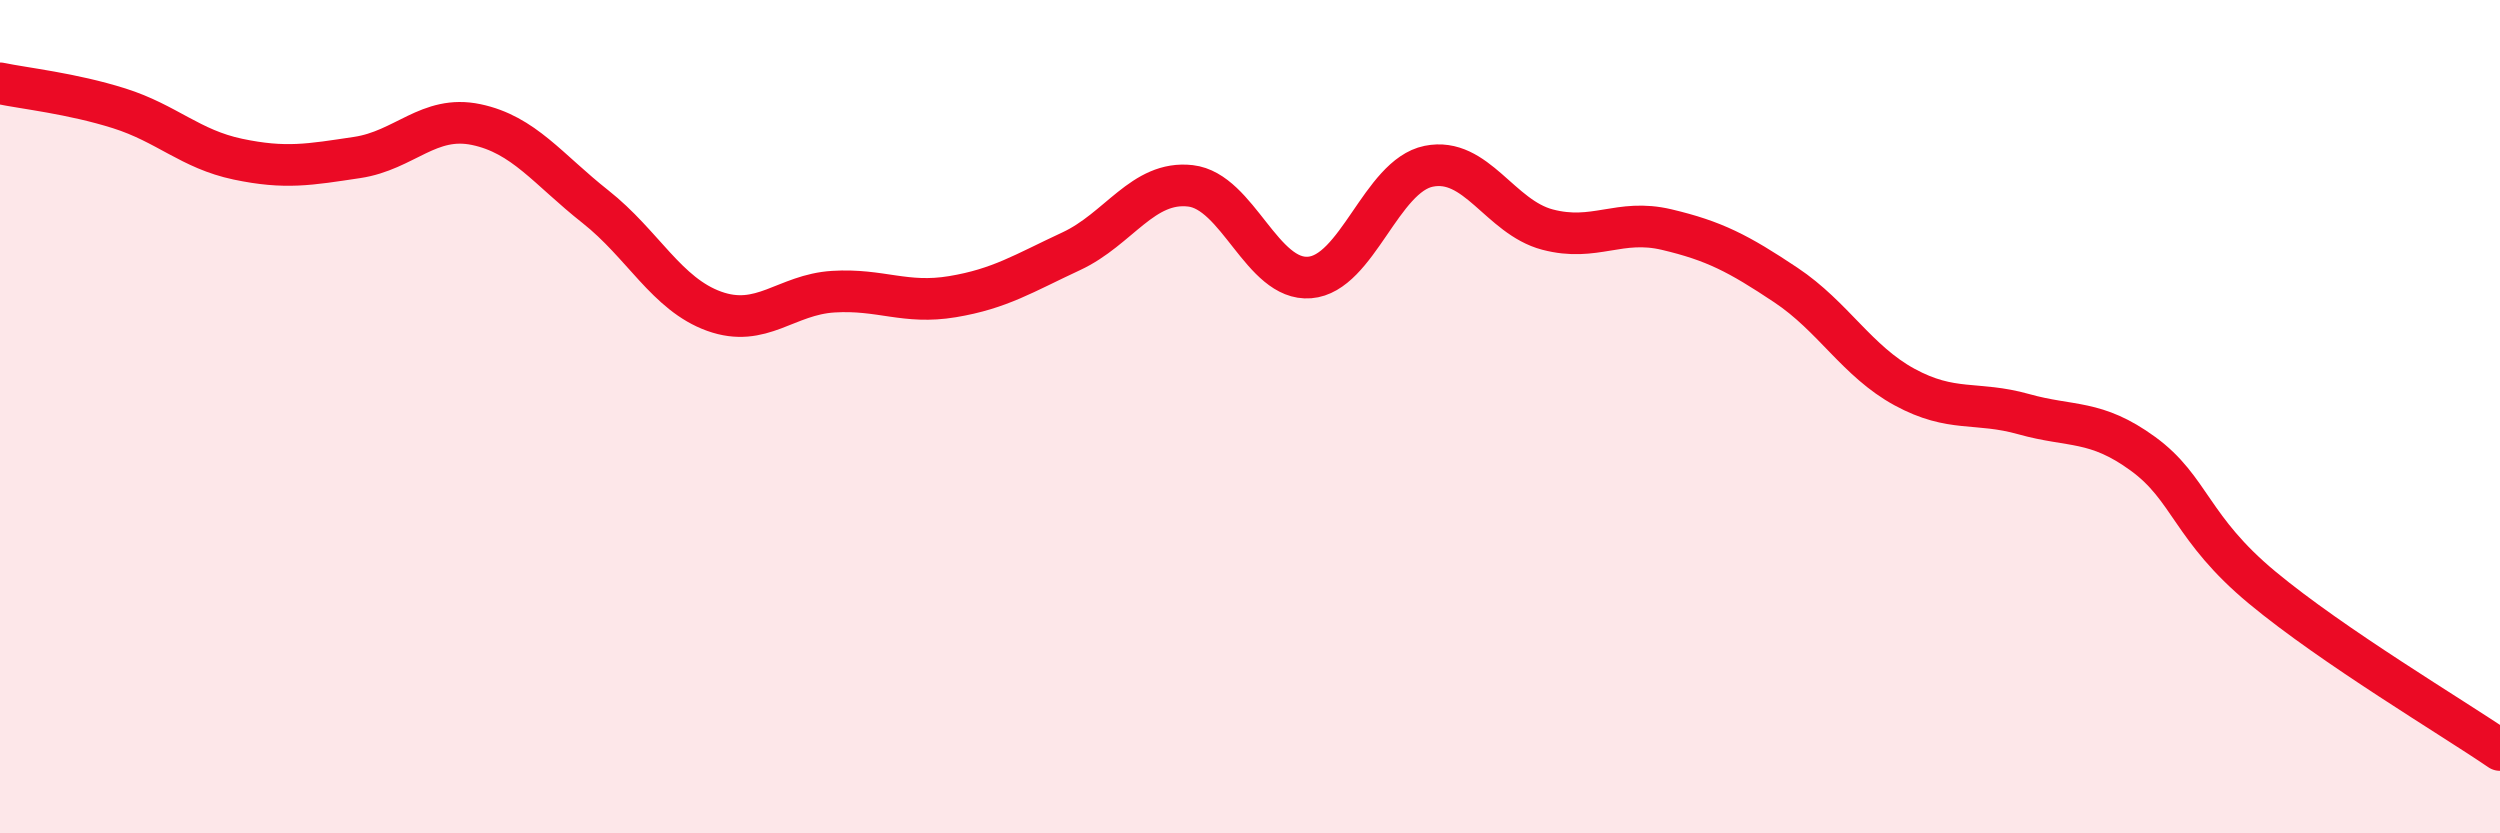
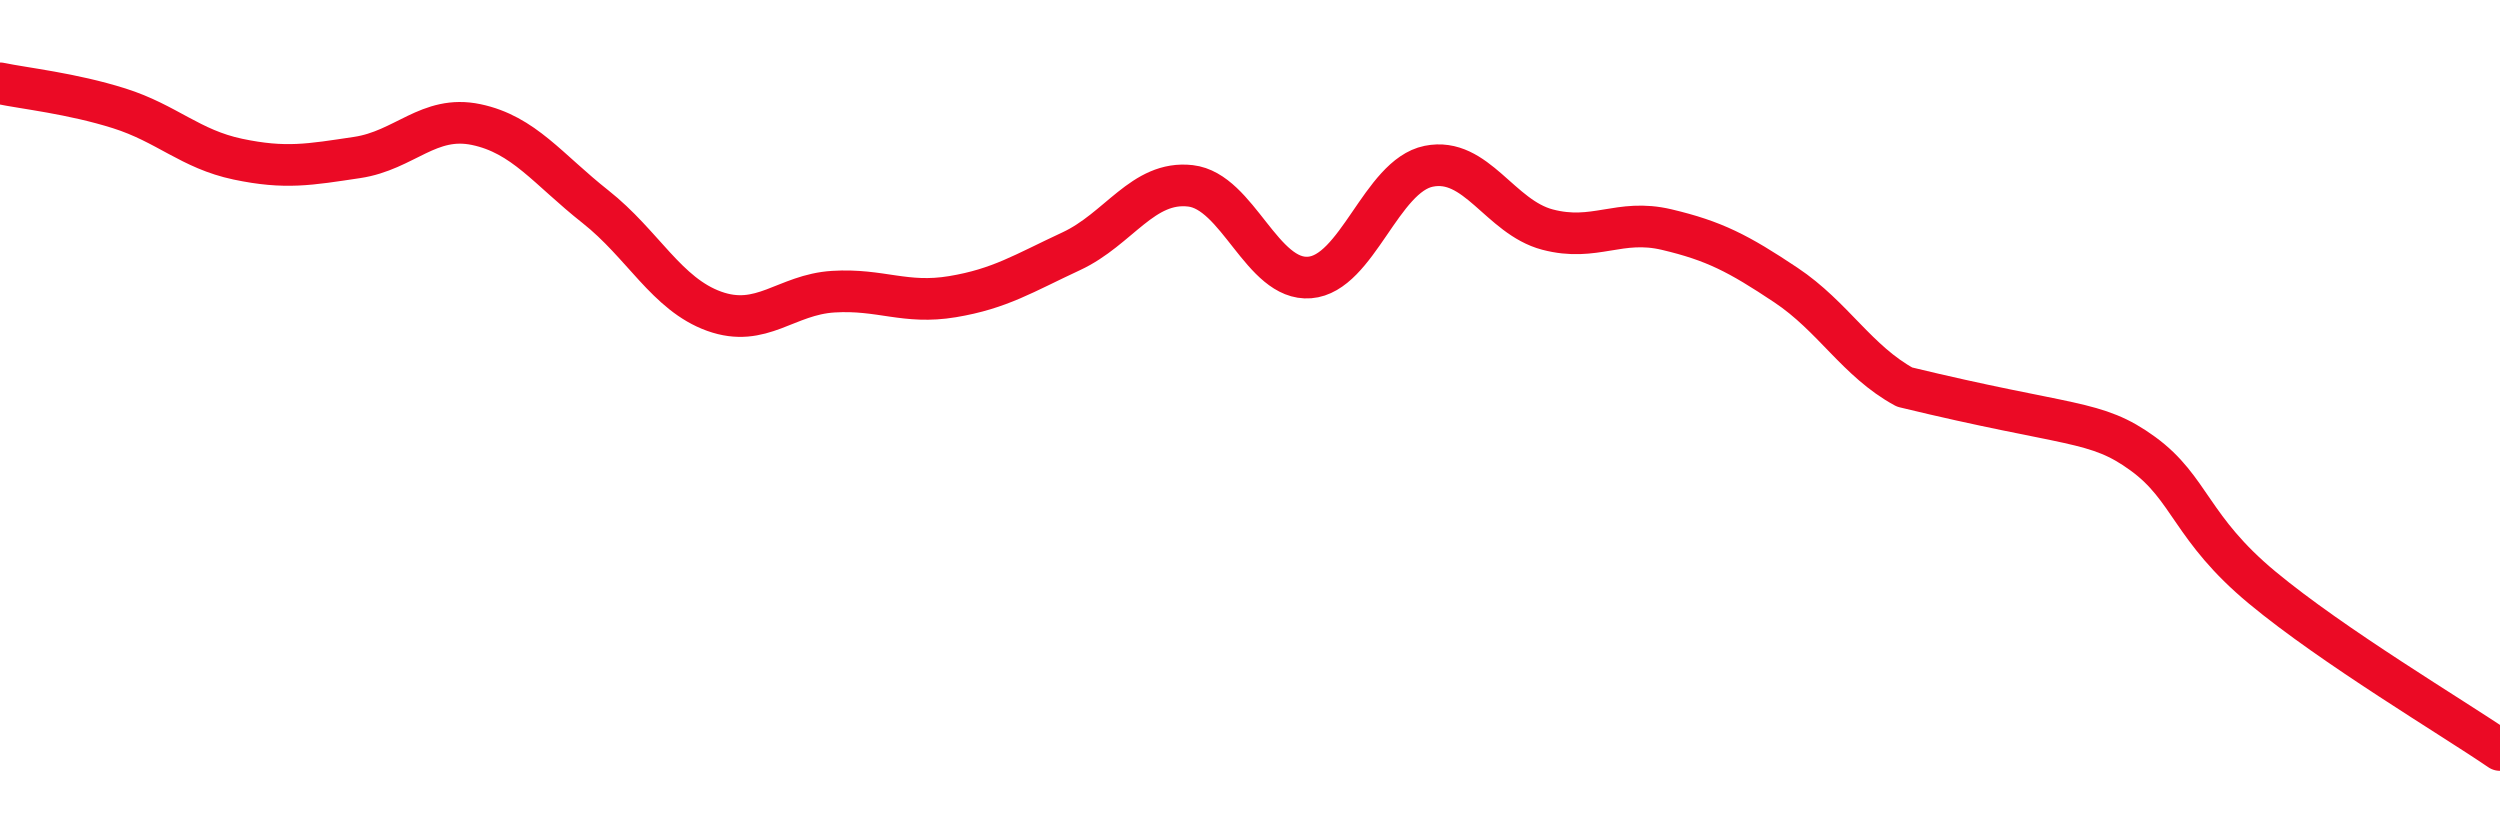
<svg xmlns="http://www.w3.org/2000/svg" width="60" height="20" viewBox="0 0 60 20">
-   <path d="M 0,2 C 0.57,2.12 1.72,2.24 2.86,2.6 C 4,2.96 4.57,3.58 5.71,3.82 C 6.85,4.06 7.43,3.95 8.57,3.78 C 9.71,3.61 10.29,2.75 11.43,2.99 C 12.57,3.23 13.15,4.06 14.29,4.96 C 15.43,5.86 16,7.06 17.14,7.47 C 18.28,7.88 18.86,7.07 20,7 C 21.14,6.93 21.72,7.31 22.86,7.12 C 24,6.93 24.57,6.56 25.71,6.03 C 26.85,5.5 27.43,4.33 28.57,4.46 C 29.71,4.59 30.29,6.75 31.43,6.66 C 32.57,6.57 33.15,4.22 34.29,3.99 C 35.43,3.76 36,5.21 37.14,5.51 C 38.28,5.81 38.86,5.24 40,5.51 C 41.14,5.78 41.72,6.08 42.86,6.84 C 44,7.6 44.57,8.67 45.71,9.29 C 46.85,9.91 47.43,9.62 48.57,9.94 C 49.71,10.26 50.29,10.06 51.43,10.89 C 52.57,11.72 52.58,12.68 54.29,14.1 C 56,15.52 58.86,17.22 60,18L60 20L0 20Z" fill="#EB0A25" opacity="0.1" stroke-linecap="round" stroke-linejoin="round" />
-   <path d="M 0,2 C 0.57,2.12 1.72,2.24 2.86,2.6 C 4,2.96 4.57,3.58 5.71,3.82 C 6.85,4.06 7.43,3.95 8.57,3.78 C 9.71,3.61 10.29,2.75 11.43,2.99 C 12.57,3.23 13.15,4.06 14.29,4.96 C 15.43,5.86 16,7.06 17.14,7.47 C 18.28,7.88 18.86,7.07 20,7 C 21.14,6.93 21.72,7.31 22.86,7.12 C 24,6.93 24.57,6.56 25.71,6.03 C 26.85,5.5 27.43,4.33 28.57,4.46 C 29.71,4.59 30.29,6.75 31.43,6.66 C 32.57,6.57 33.15,4.22 34.29,3.99 C 35.43,3.76 36,5.21 37.14,5.51 C 38.28,5.81 38.86,5.24 40,5.51 C 41.14,5.78 41.72,6.08 42.86,6.84 C 44,7.6 44.57,8.67 45.71,9.29 C 46.85,9.91 47.43,9.62 48.57,9.94 C 49.71,10.26 50.29,10.06 51.43,10.89 C 52.57,11.72 52.58,12.68 54.29,14.1 C 56,15.52 58.86,17.22 60,18" stroke="#EB0A25" stroke-width="1" fill="none" stroke-linecap="round" stroke-linejoin="round" />
+   <path d="M 0,2 C 0.57,2.12 1.72,2.24 2.86,2.6 C 4,2.96 4.57,3.58 5.71,3.82 C 6.85,4.06 7.43,3.95 8.57,3.78 C 9.71,3.61 10.29,2.75 11.43,2.99 C 12.57,3.23 13.15,4.06 14.29,4.96 C 15.43,5.86 16,7.06 17.14,7.47 C 18.28,7.88 18.86,7.07 20,7 C 21.14,6.93 21.72,7.31 22.86,7.12 C 24,6.93 24.57,6.56 25.71,6.03 C 26.85,5.5 27.43,4.33 28.57,4.46 C 29.71,4.59 30.29,6.75 31.43,6.66 C 32.57,6.57 33.15,4.22 34.29,3.99 C 35.43,3.76 36,5.21 37.14,5.51 C 38.28,5.81 38.86,5.24 40,5.51 C 41.14,5.78 41.72,6.08 42.86,6.84 C 44,7.6 44.57,8.67 45.71,9.29 C 49.71,10.26 50.29,10.06 51.43,10.89 C 52.57,11.72 52.58,12.68 54.29,14.1 C 56,15.52 58.86,17.22 60,18" stroke="#EB0A25" stroke-width="1" fill="none" stroke-linecap="round" stroke-linejoin="round" />
</svg>